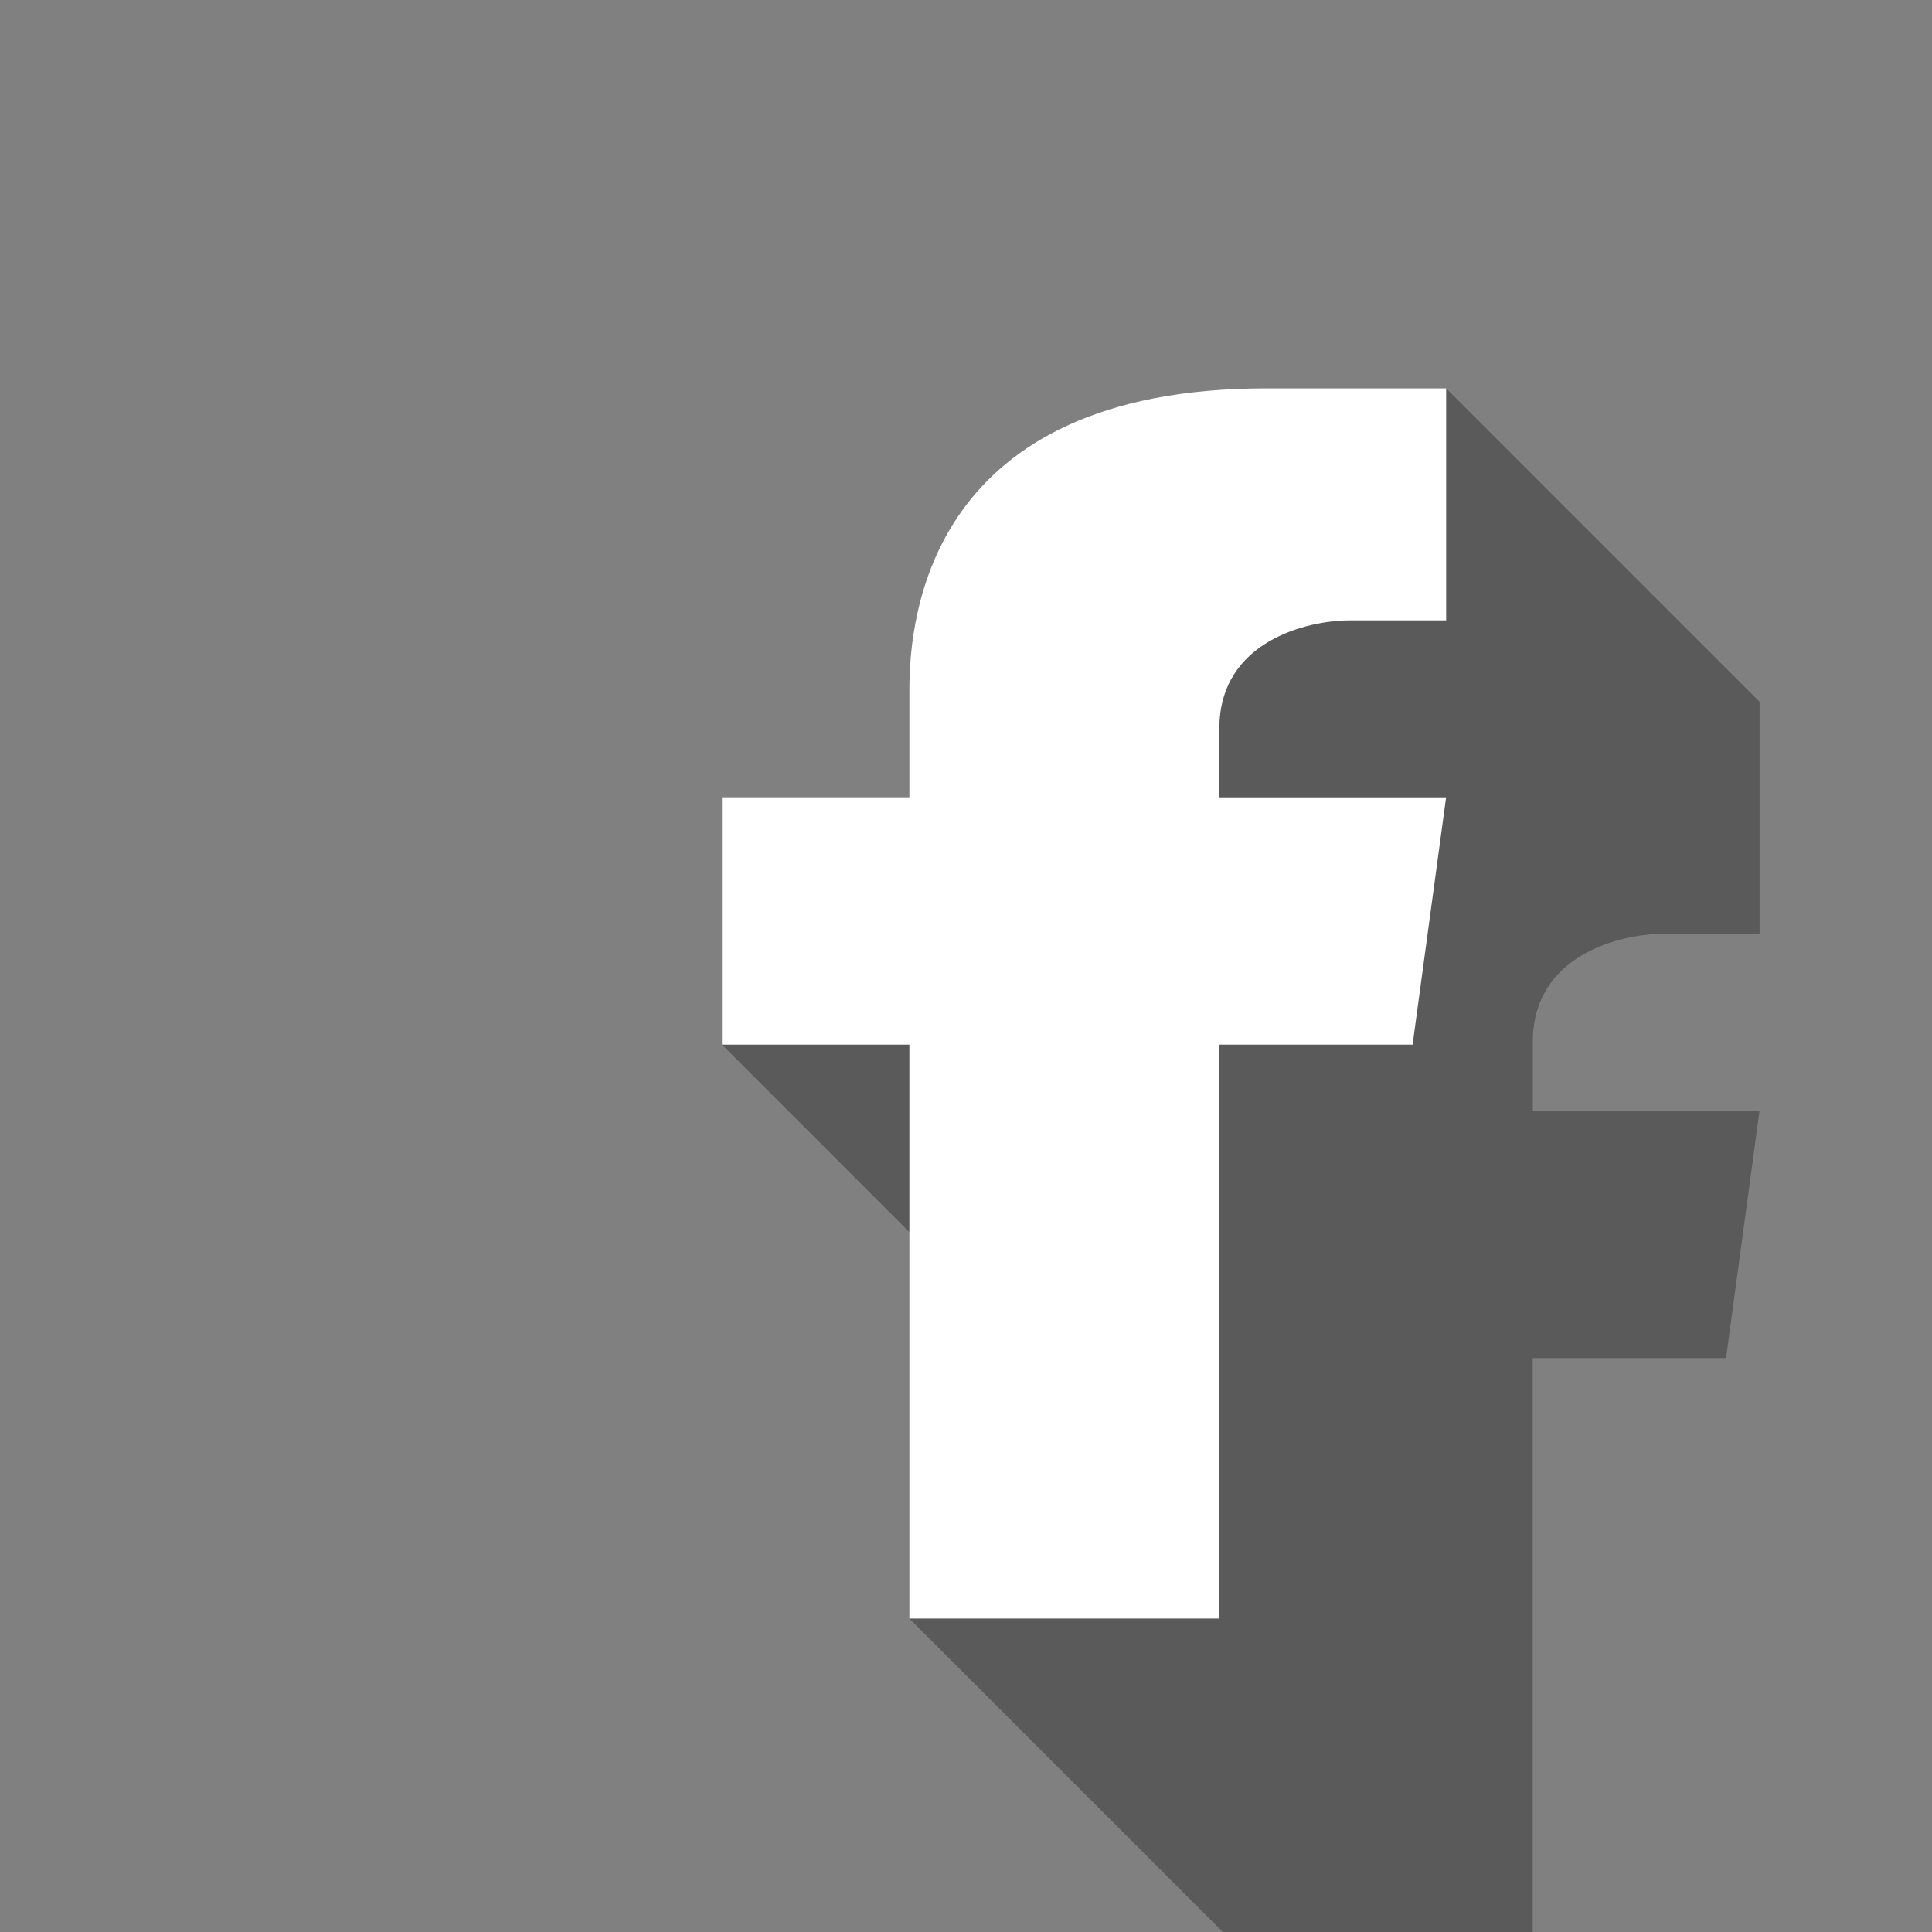
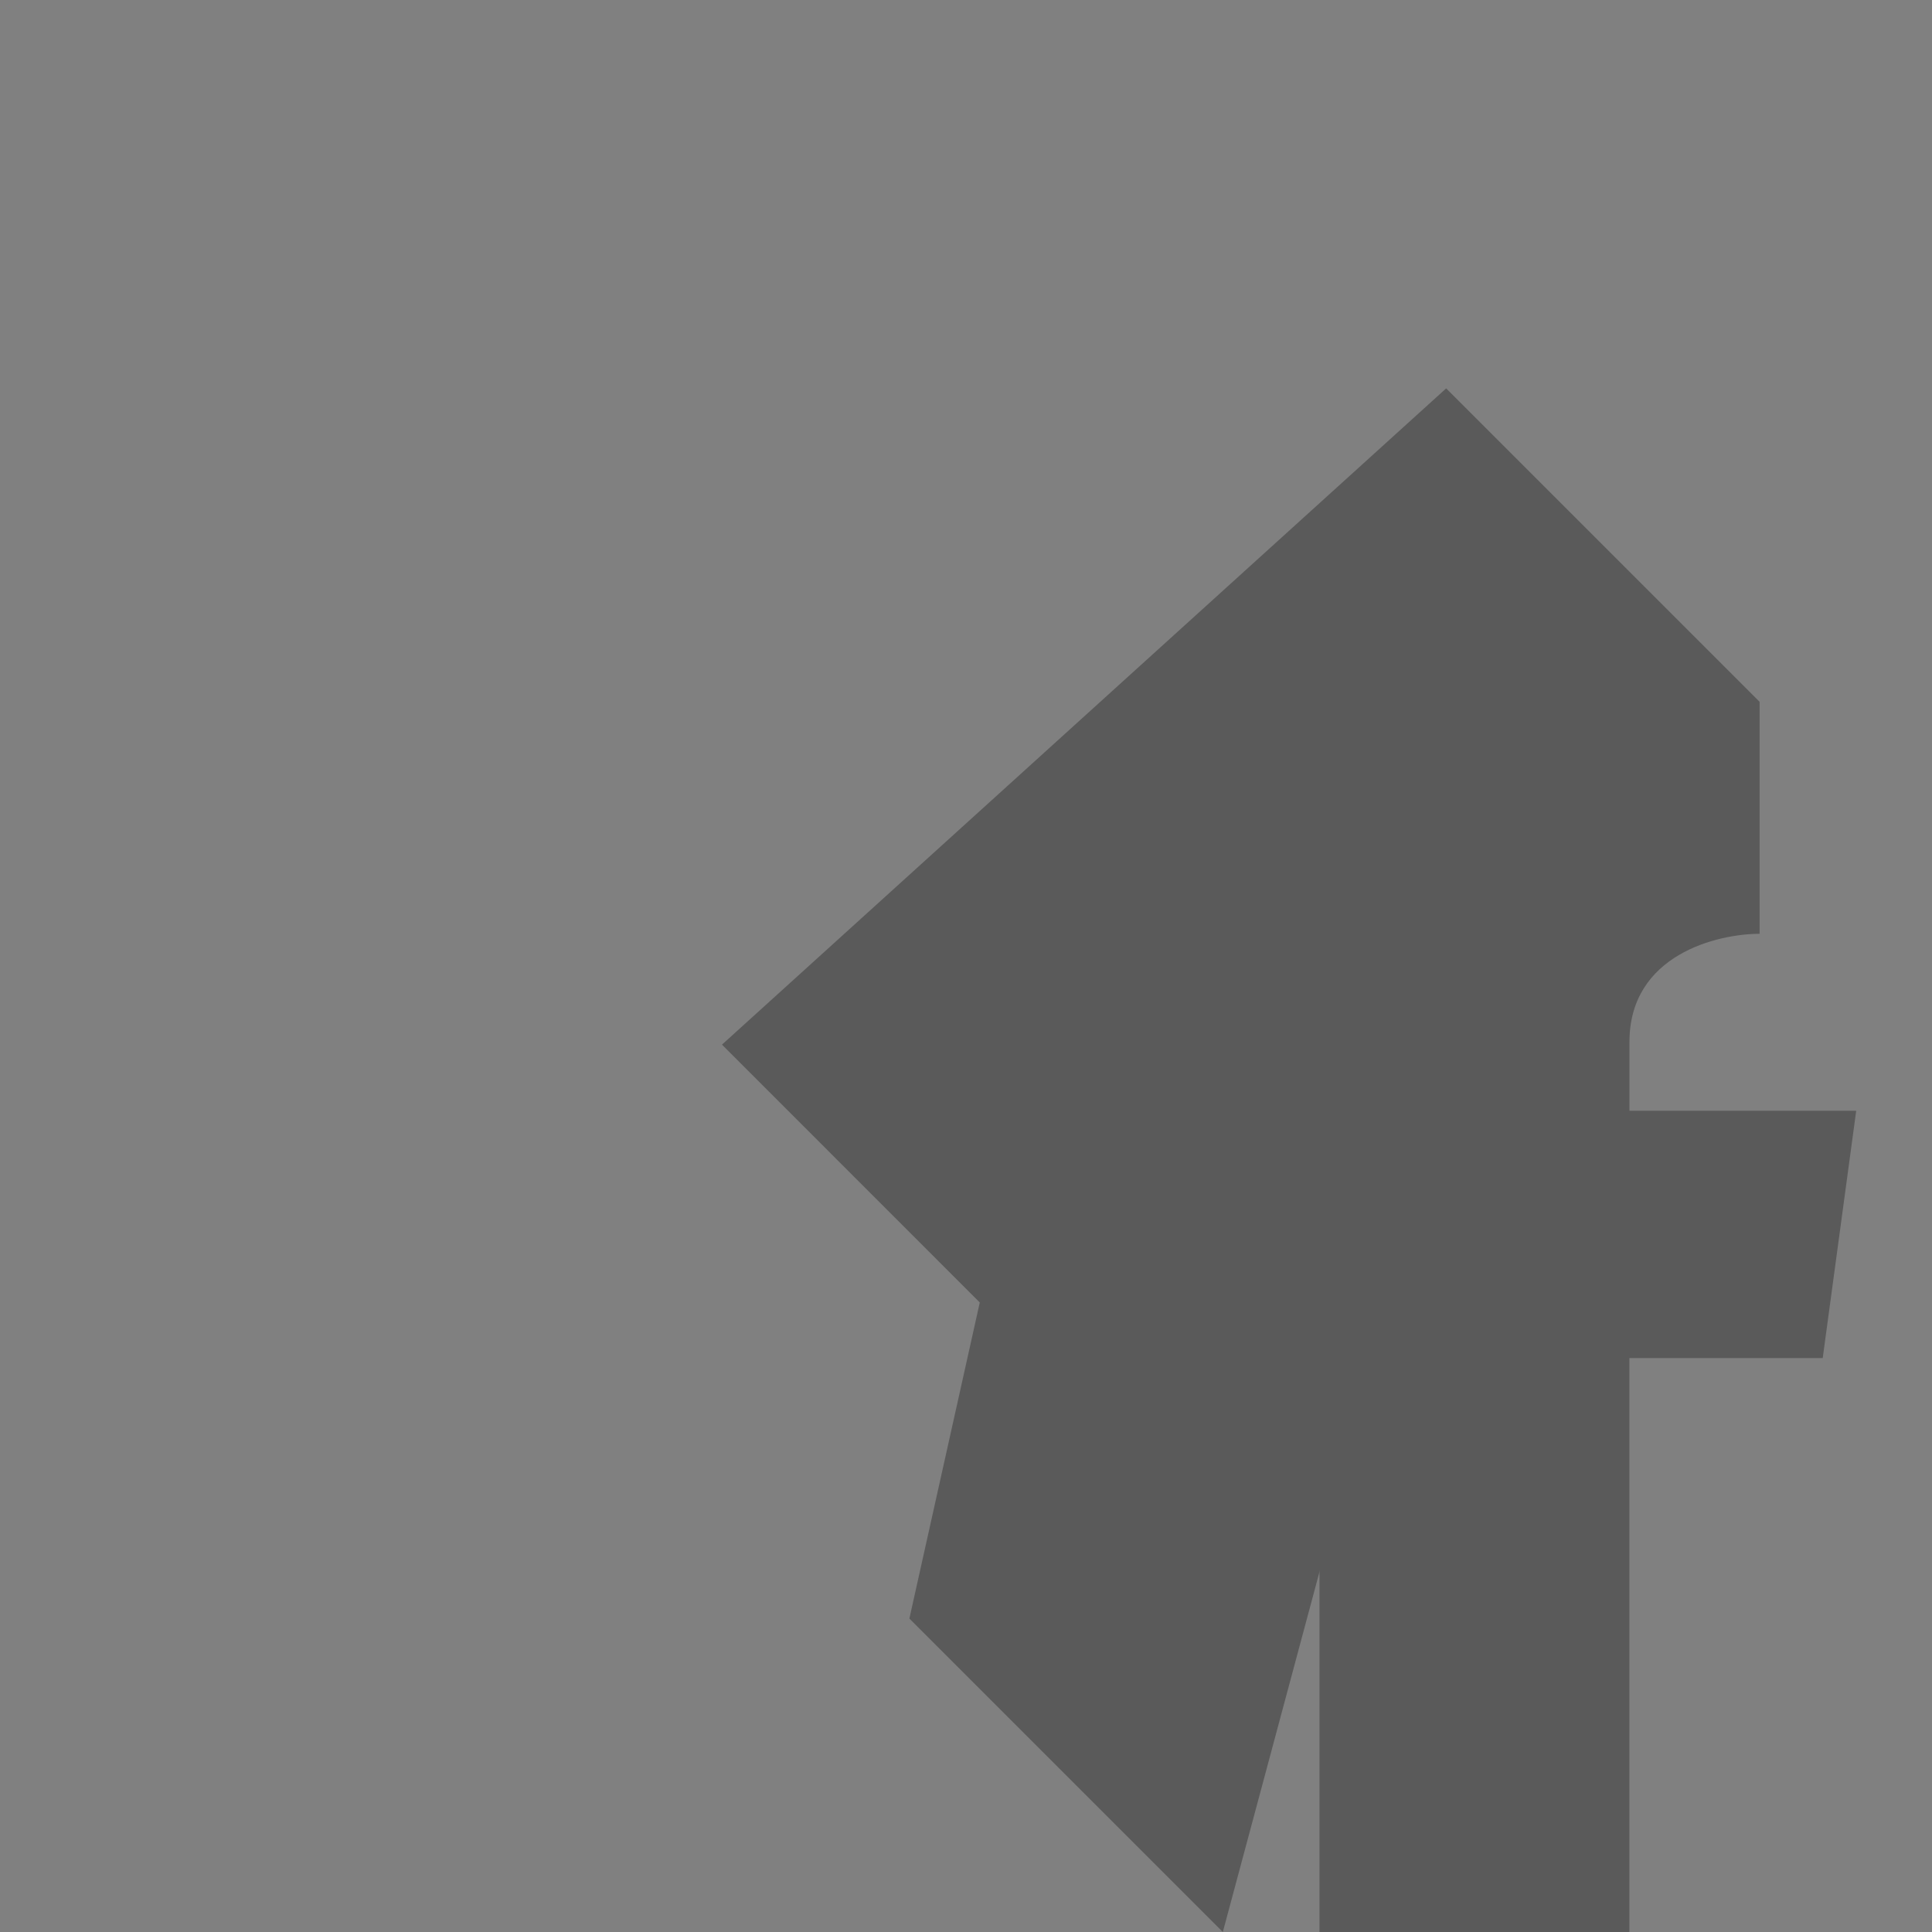
<svg xmlns="http://www.w3.org/2000/svg" version="1.1" id="Layer_1" x="0px" y="0px" width="30px" height="30px" viewBox="0 0 30 30" enable-background="new 0 0 30 30" xml:space="preserve">
  <rect x="0" y="0" width="30" height="30" fill="#808080" stroke="none" />
  <g opacity="0.3">
    <polygon points="14.121,25.133 18.988,30 23.5,13.188 27.323,10.898 22.456,6.031 11.211,16.221 15.214,20.225  " />
-     <path d="M27.323,10.898V14.5c0,0-0.733,0-1.501,0c-0.643,0-2.021,0.317-2.021,1.68c0,0.309,0,0.653,0,1.068h3.521l-0.52,3.84   h-3.002V30h-4.812v-8.912h-2.91v-3.841h2.91c0,0,0-0.513,0-1.671c0-1.157,0.322-4.678,5.537-4.678   C26.59,10.898,27.323,10.898,27.323,10.898z" />
+     <path d="M27.323,10.898V14.5c-0.643,0-2.021,0.317-2.021,1.68c0,0.309,0,0.653,0,1.068h3.521l-0.52,3.84   h-3.002V30h-4.812v-8.912h-2.91v-3.841h2.91c0,0,0-0.513,0-1.671c0-1.157,0.322-4.678,5.537-4.678   C26.59,10.898,27.323,10.898,27.323,10.898z" />
  </g>
-   <path fill="#FFFFFF" d="M22.456,6.031v3.602c0,0-0.733,0-1.501,0c-0.643,0-2.021,0.317-2.021,1.68c0,0.308,0,0.653,0,1.068h3.521  l-0.52,3.84h-3.002v8.912h-4.812v-8.912h-2.91V12.38h2.91c0,0,0-0.513,0-1.671c0-1.157,0.323-4.678,5.537-4.678  C21.723,6.031,22.456,6.031,22.456,6.031z" />
</svg>